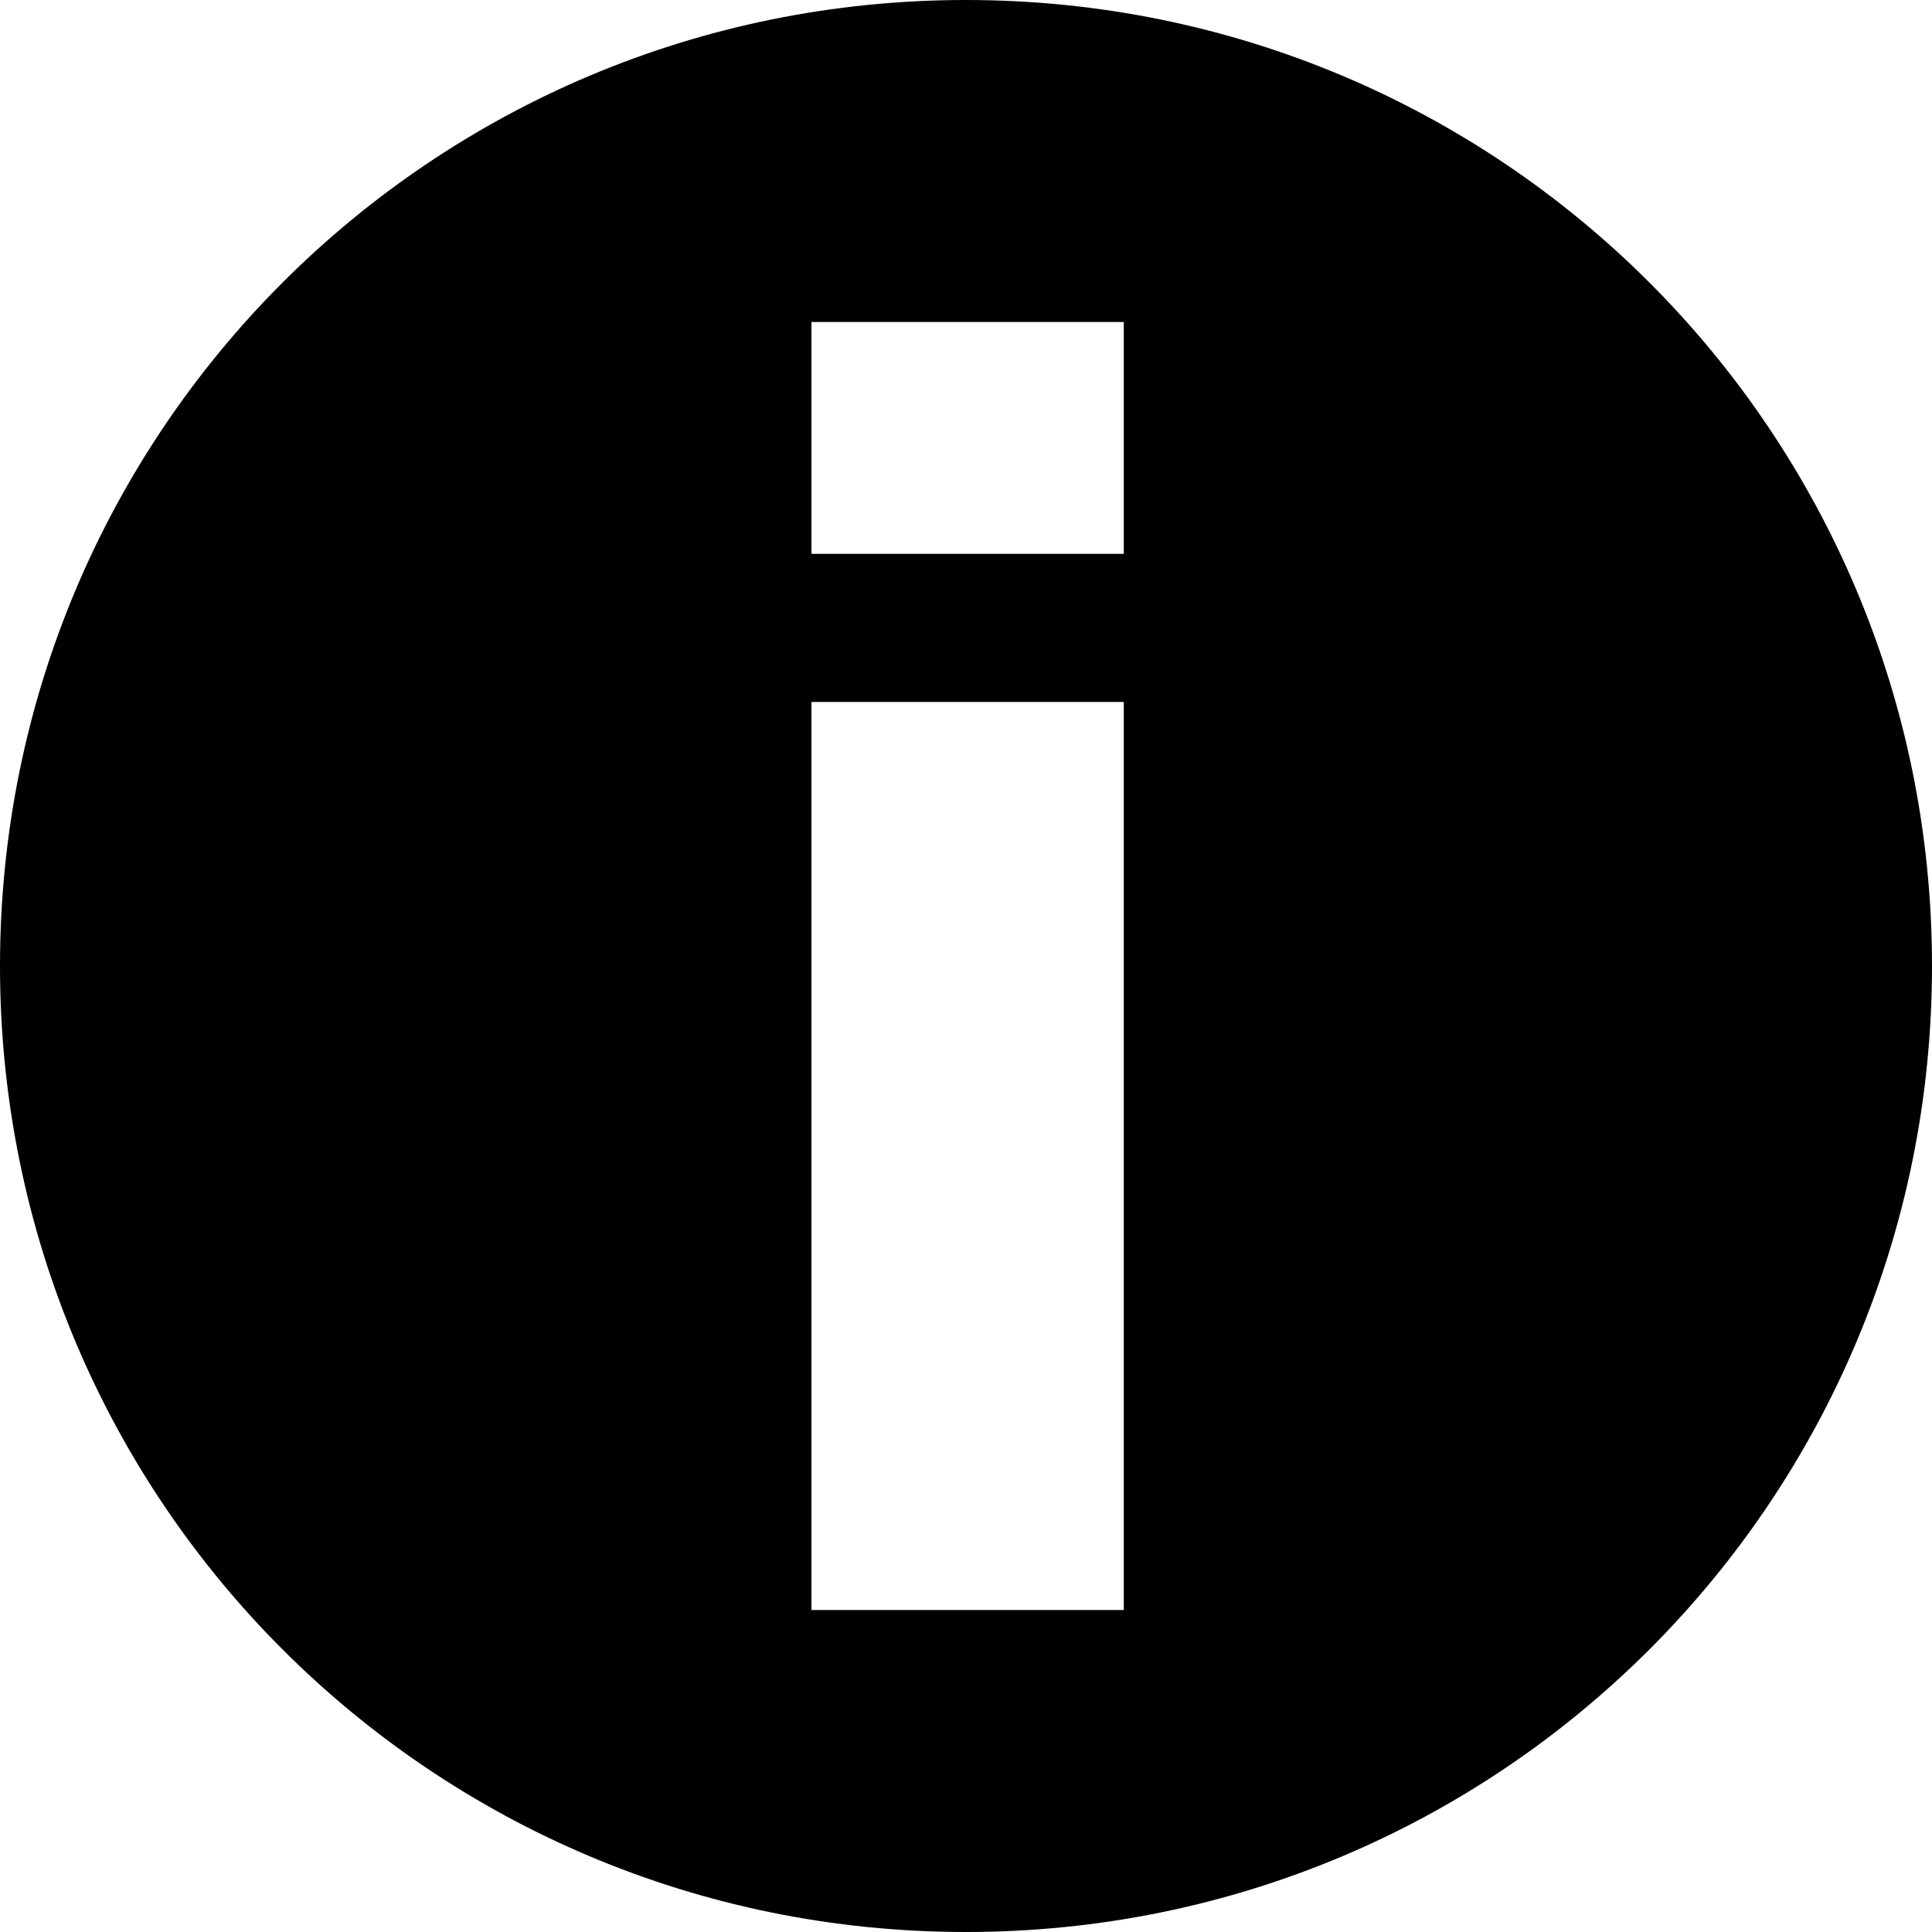
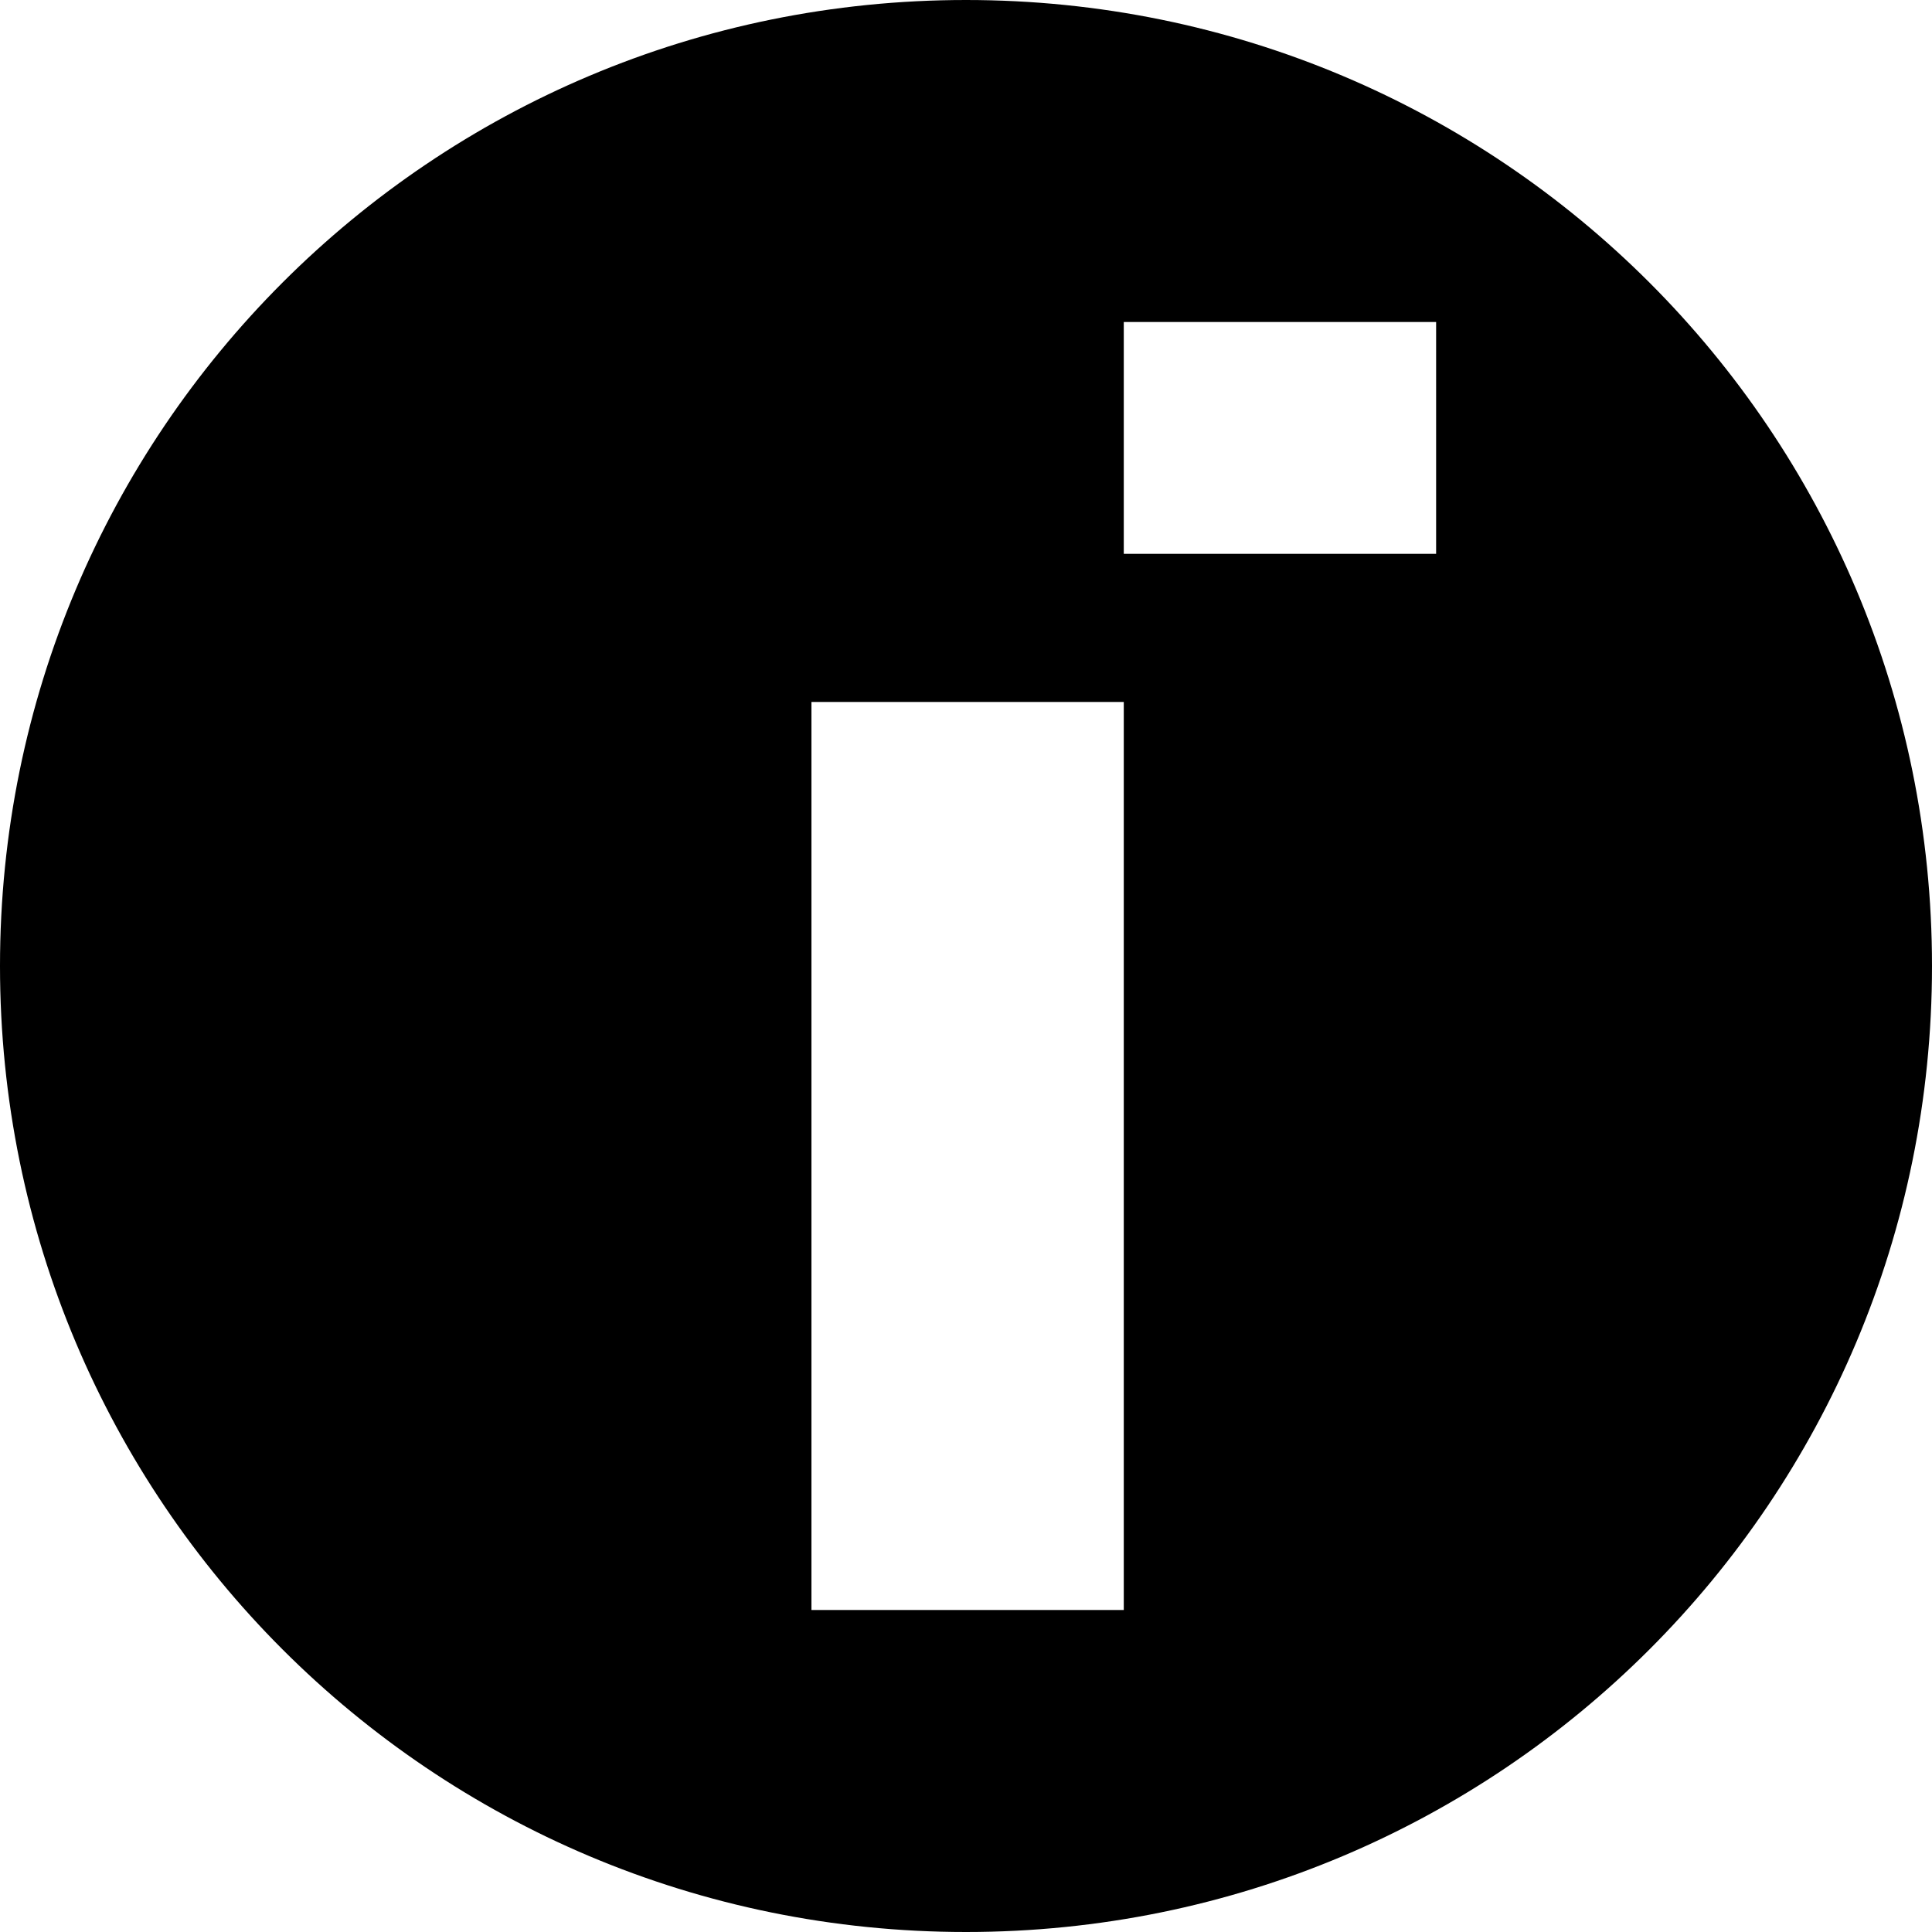
<svg xmlns="http://www.w3.org/2000/svg" viewBox="0 0 60 60" xml:space="preserve" enable-background="new 0 0 60 60">
-   <path d="M30,0C13.4,0,0,13.4,0,30s13.4,30,30,30s30-13.4,30-30S46.6,0,30,0z M34.9,50h-9.7V21.8h9.7V50z M34.9,17.2h-9.7V10h9.7 V17.2z" />
+   <path d="M30,0C13.4,0,0,13.4,0,30s13.4,30,30,30s30-13.4,30-30S46.6,0,30,0z M34.9,50h-9.7V21.8h9.7V50z M34.9,17.2V10h9.7 V17.2z" />
</svg>